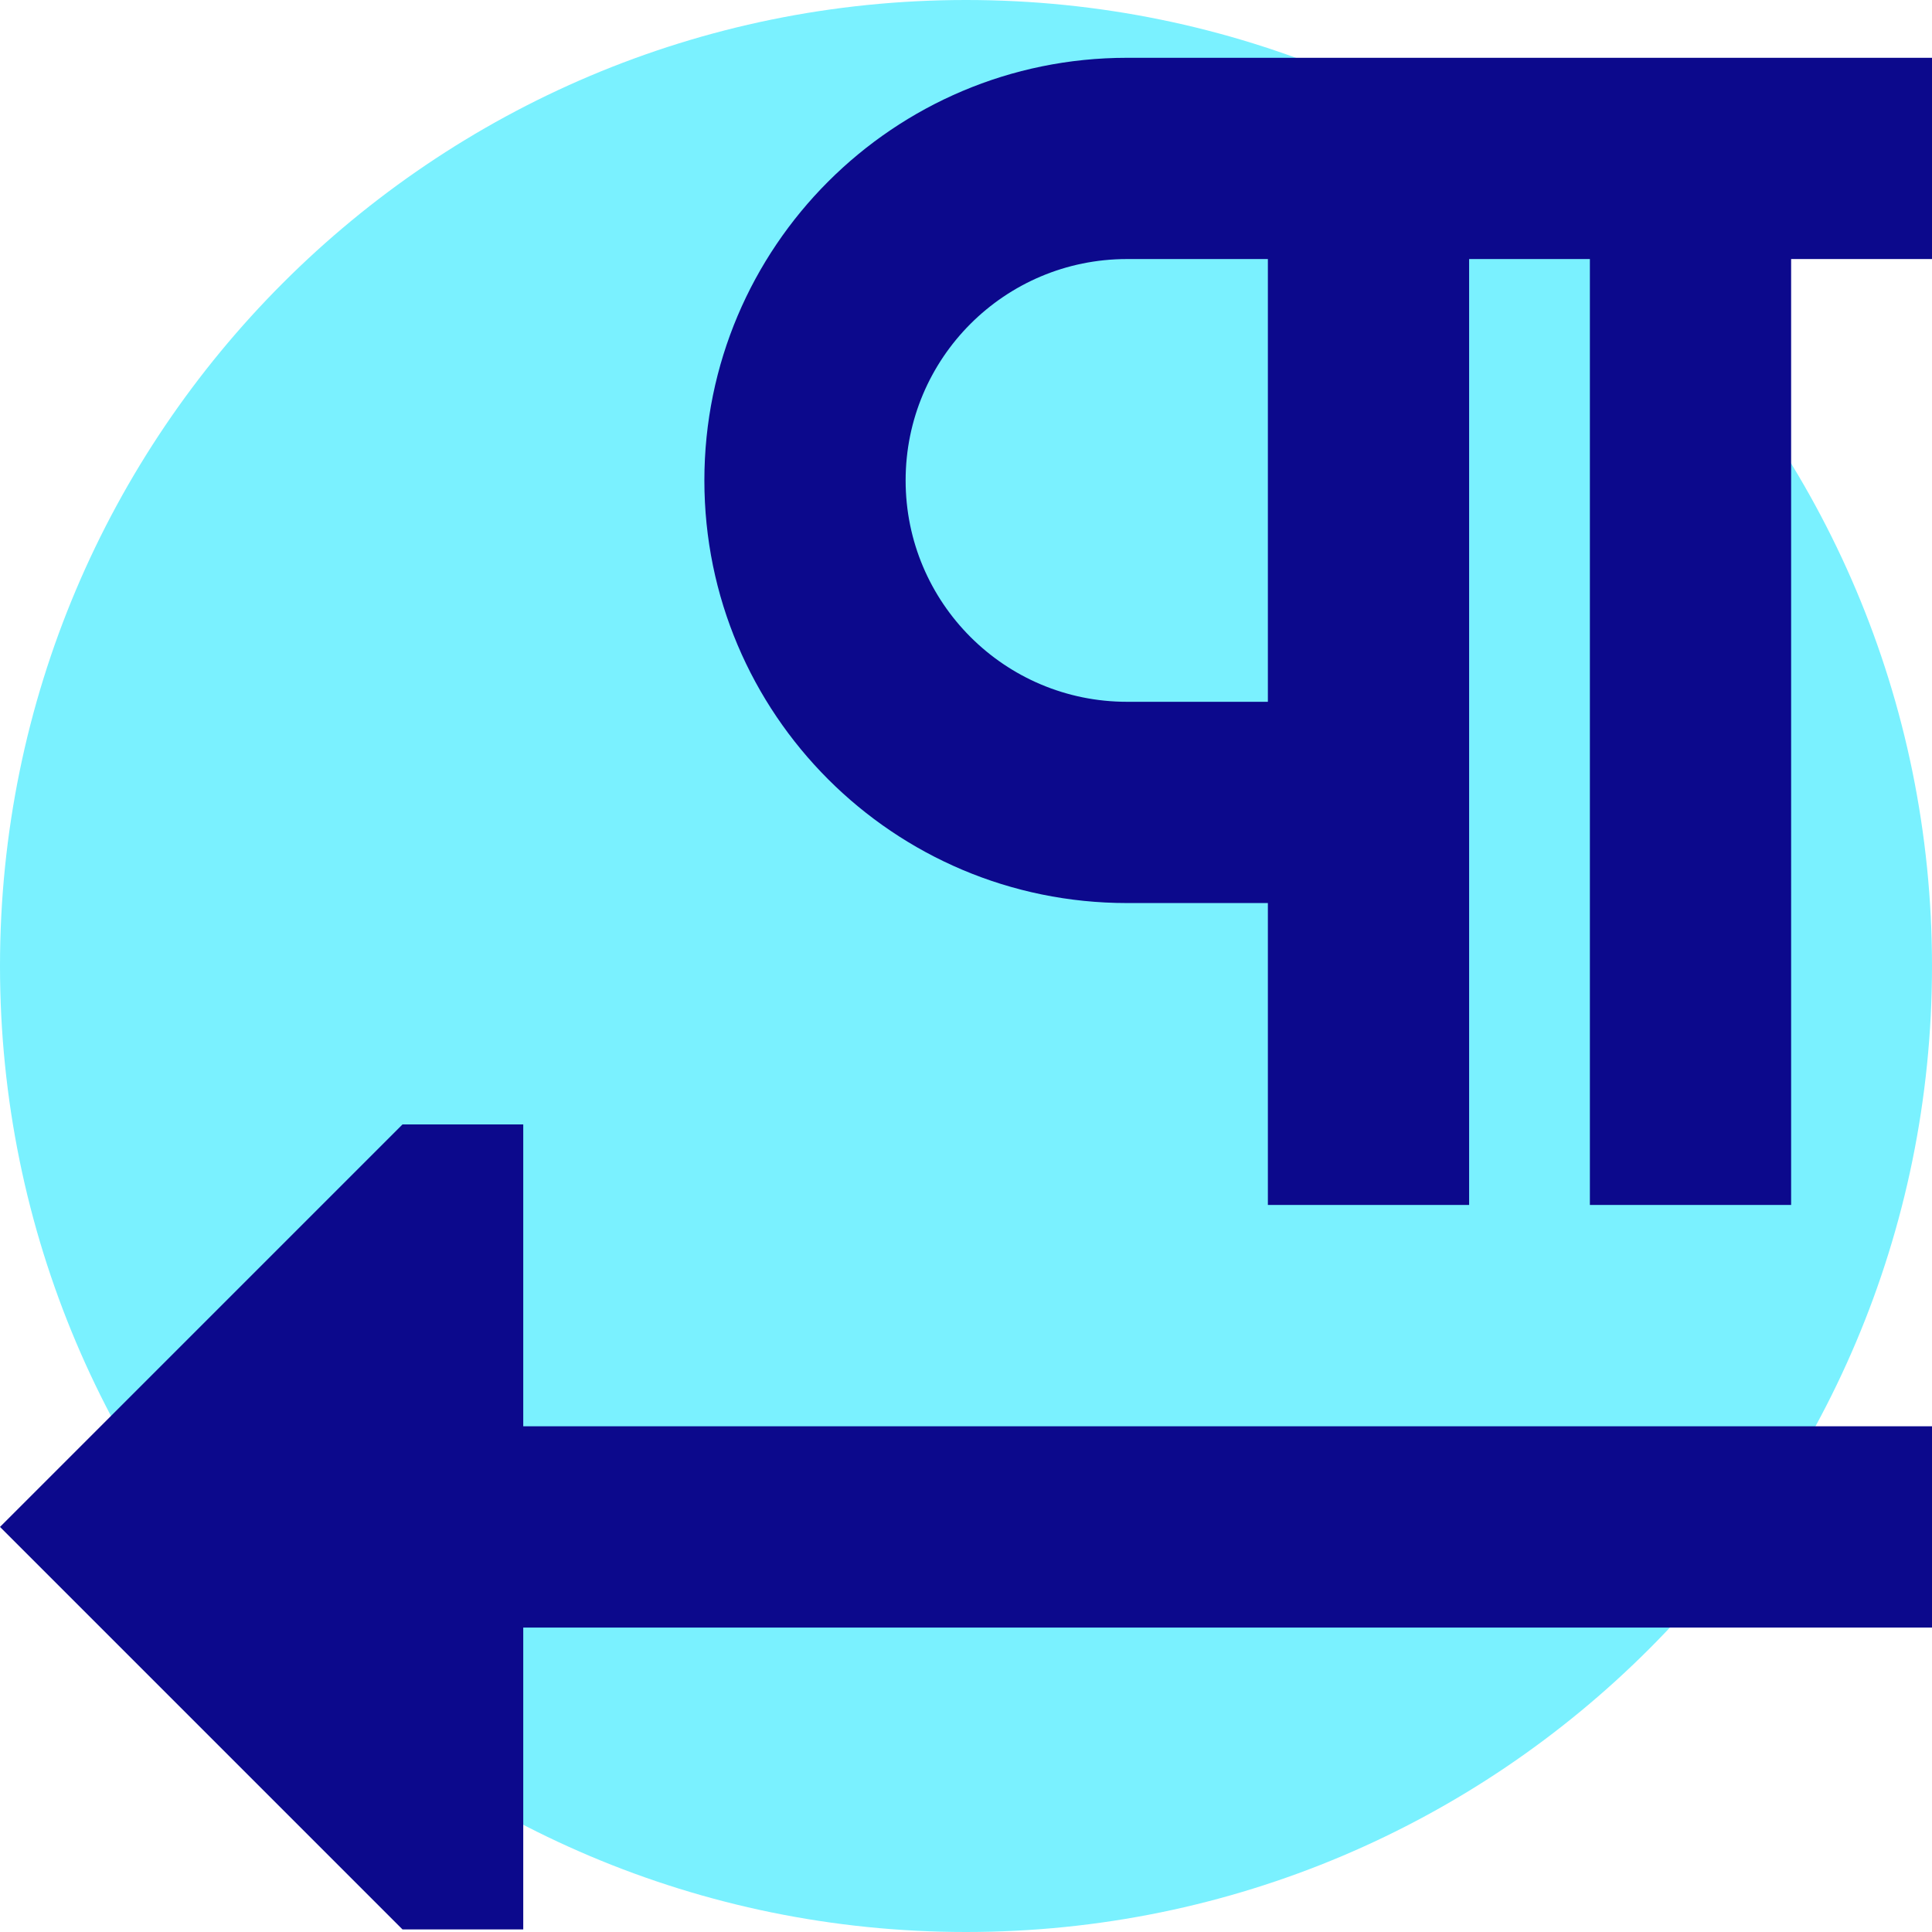
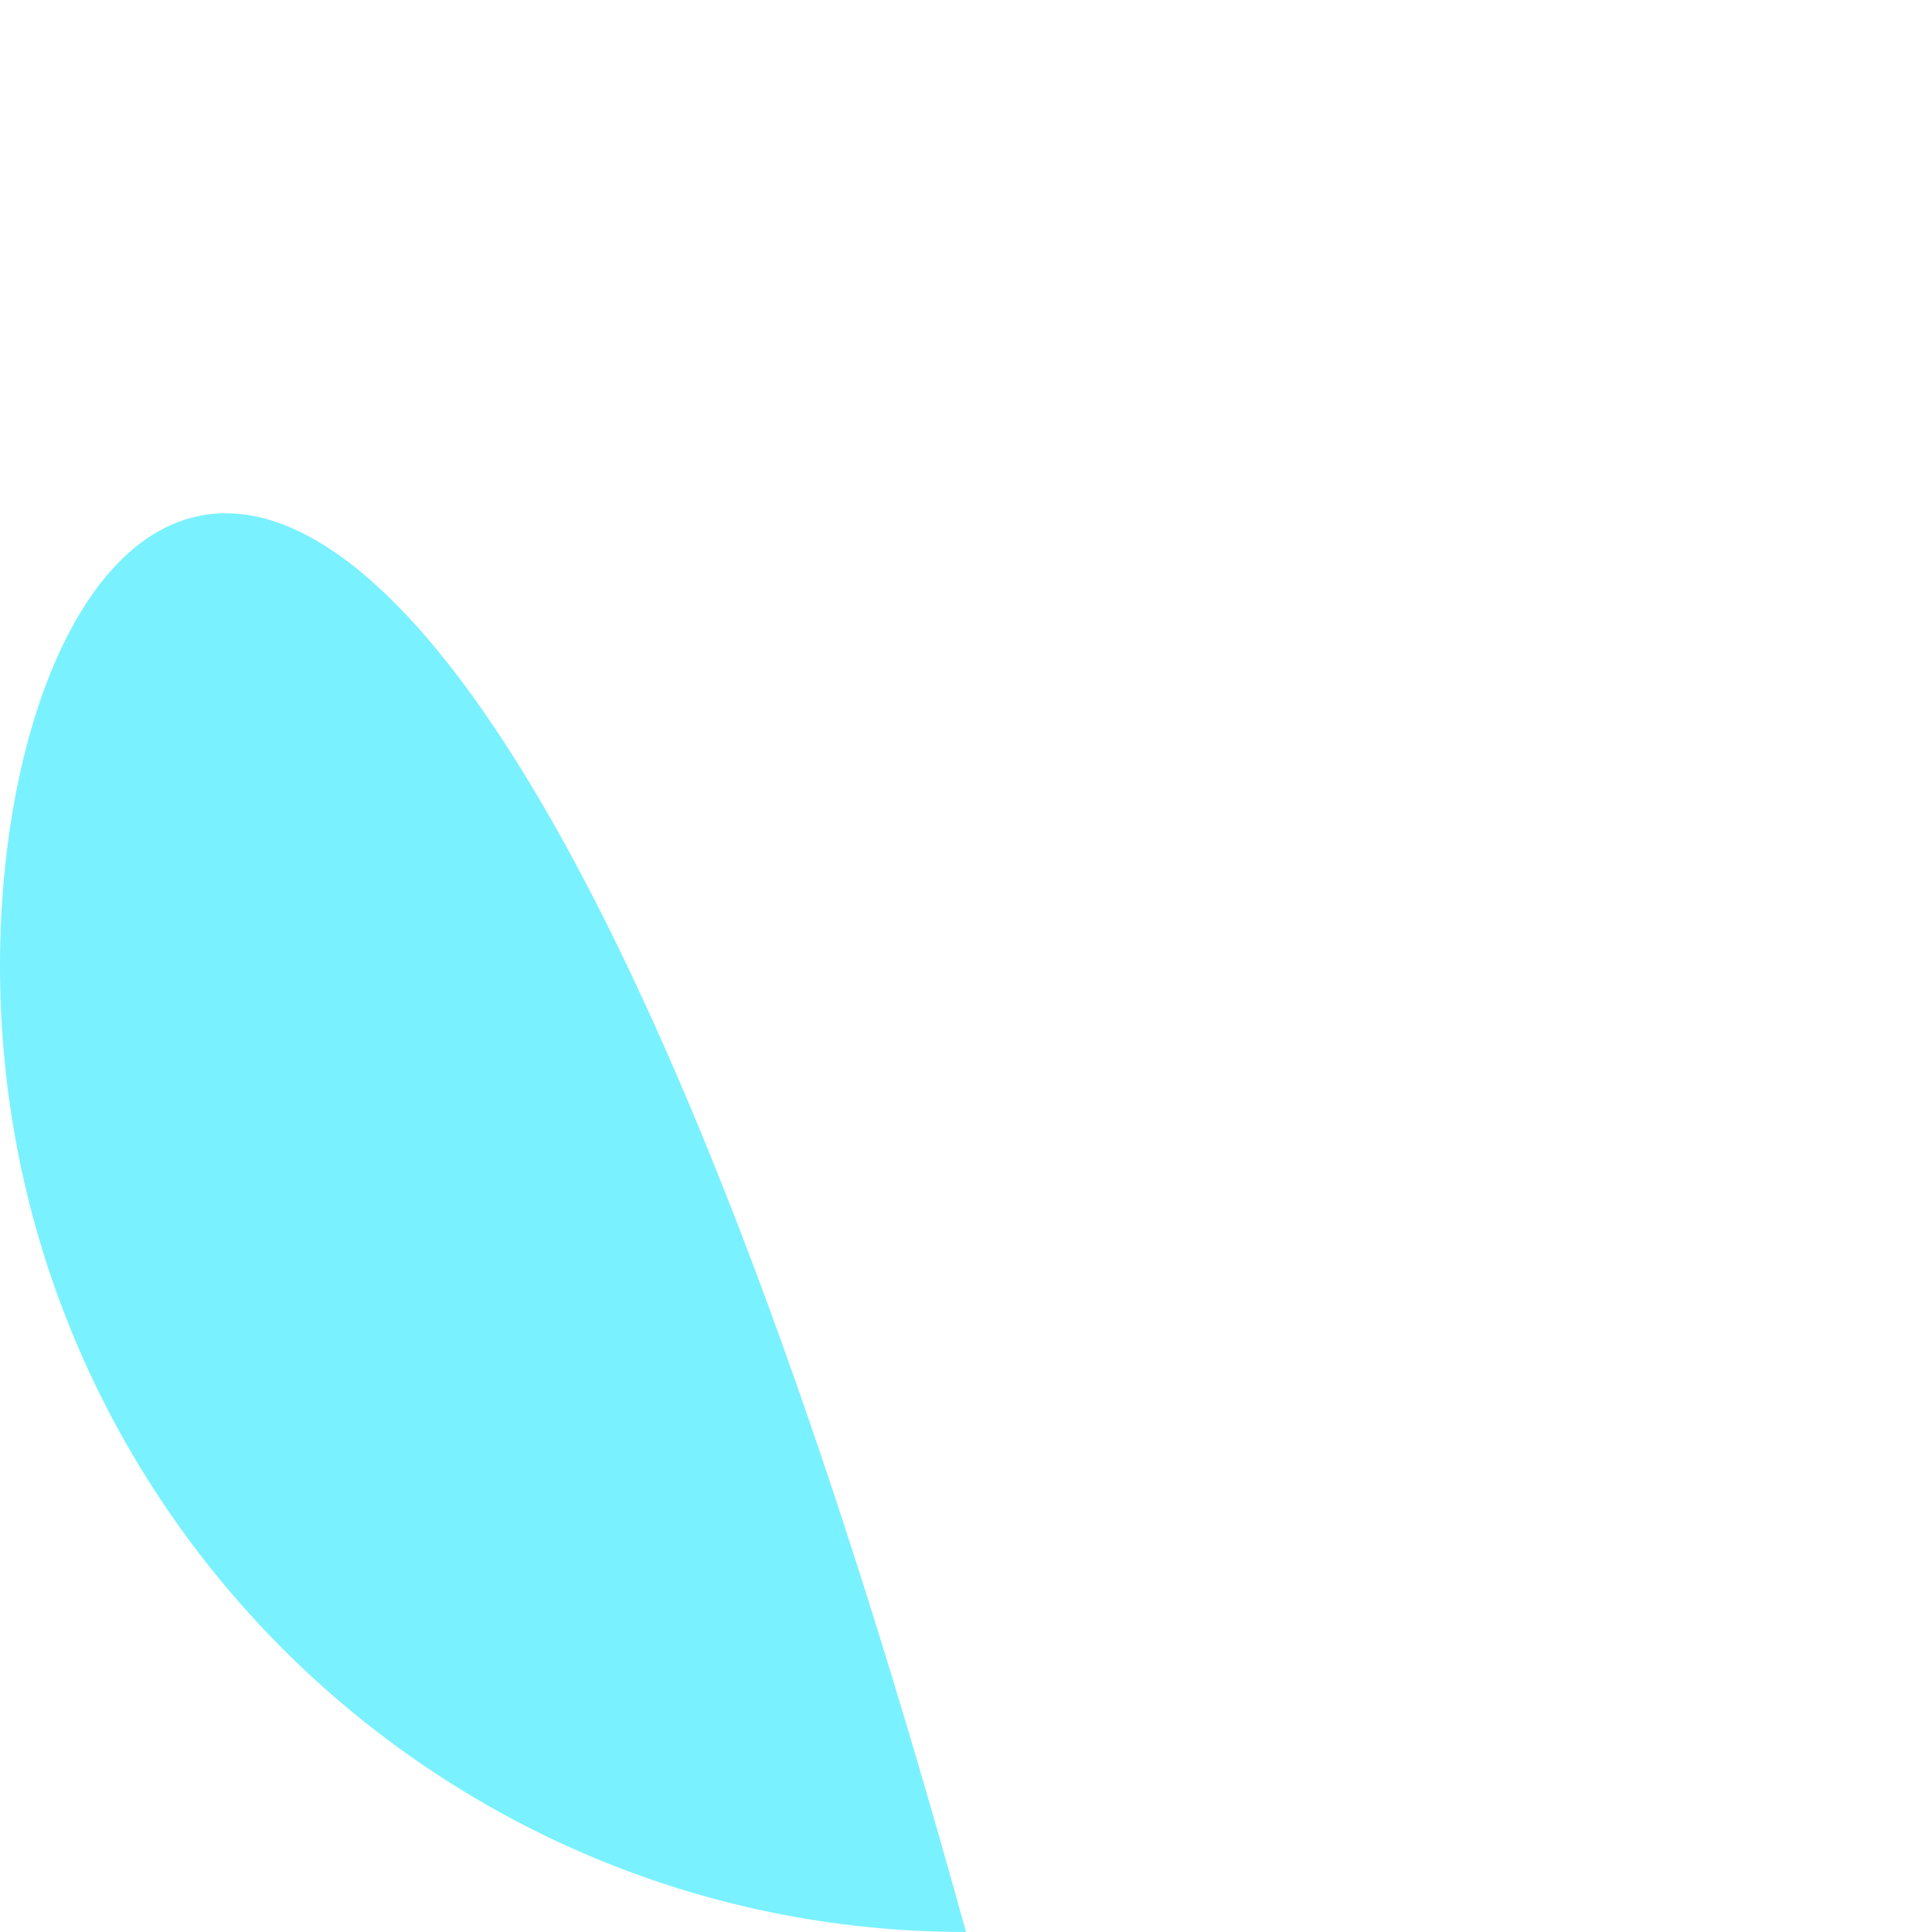
<svg xmlns="http://www.w3.org/2000/svg" fill="none" viewBox="0 0 24 24" id="Paragraph-Right-To-Left--Streamline-Sharp">
  <desc>
    Paragraph Right To Left Streamline Icon: https://streamlinehq.com
  </desc>
  <g id="paragraph-right-to-left--paragraph-right-left-alignment-formatting-text">
-     <path id="vector" fill="#7af1ff" d="M12 24c6.627 0 12 -5.373 12 -12 0 -6.627 -5.373 -12 -12 -12C5.373 0 0 5.373 0 12c0 6.627 5.373 12 12 12Z" stroke-width="1" />
-     <path id="Union" fill="#0c098c" fill-rule="evenodd" d="M14 0.718c-2.9 0 -5.25 2.351 -5.25 5.25 0 2.9 2.35 5.25 5.25 5.25h1.75v3.75h2.5V3.218h1.5V14.968h2.5V3.218H24V0.718H14Zm0 8h1.75v-5.5H14c-1.519 0 -2.75 1.231 -2.75 2.75 0 1.519 1.231 2.75 2.75 2.75ZM-0 18.968 5 23.968H6.5v-3.75H24v-2.5H6.5V13.968H5l-5 5Z" clip-rule="evenodd" stroke-width="1" />
+     <path id="vector" fill="#7af1ff" d="M12 24C5.373 0 0 5.373 0 12c0 6.627 5.373 12 12 12Z" stroke-width="1" />
  </g>
</svg>